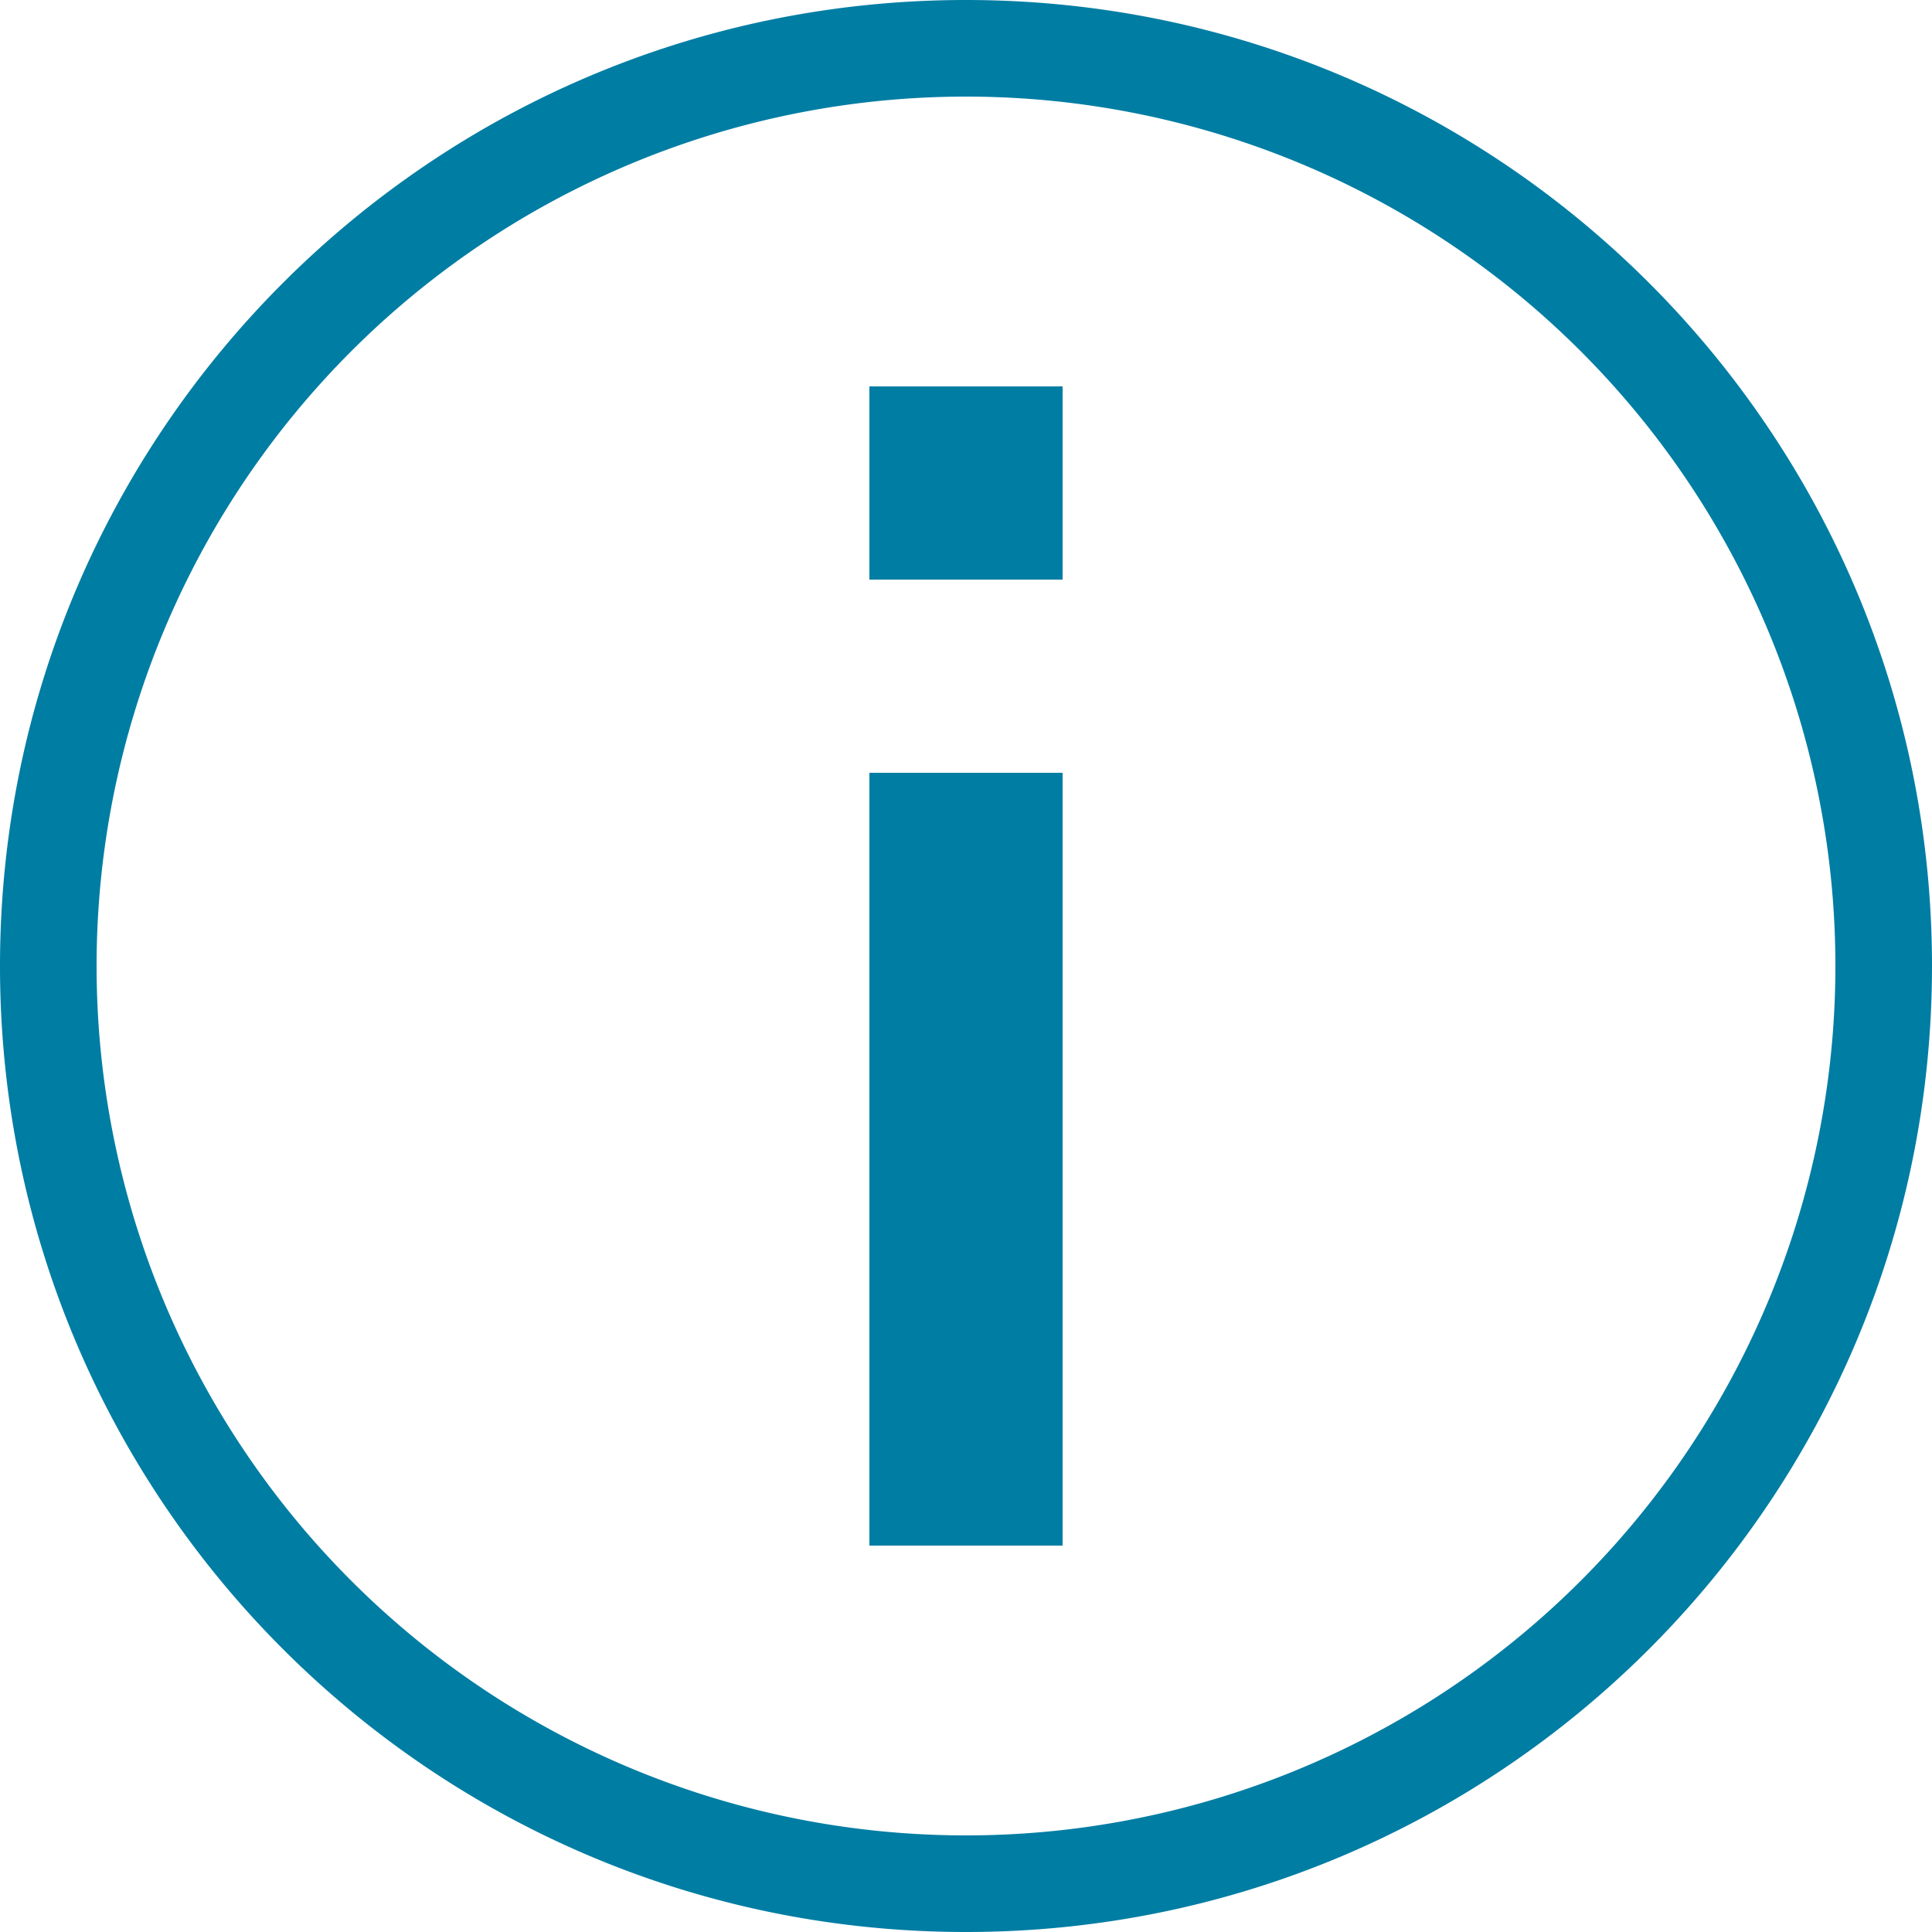
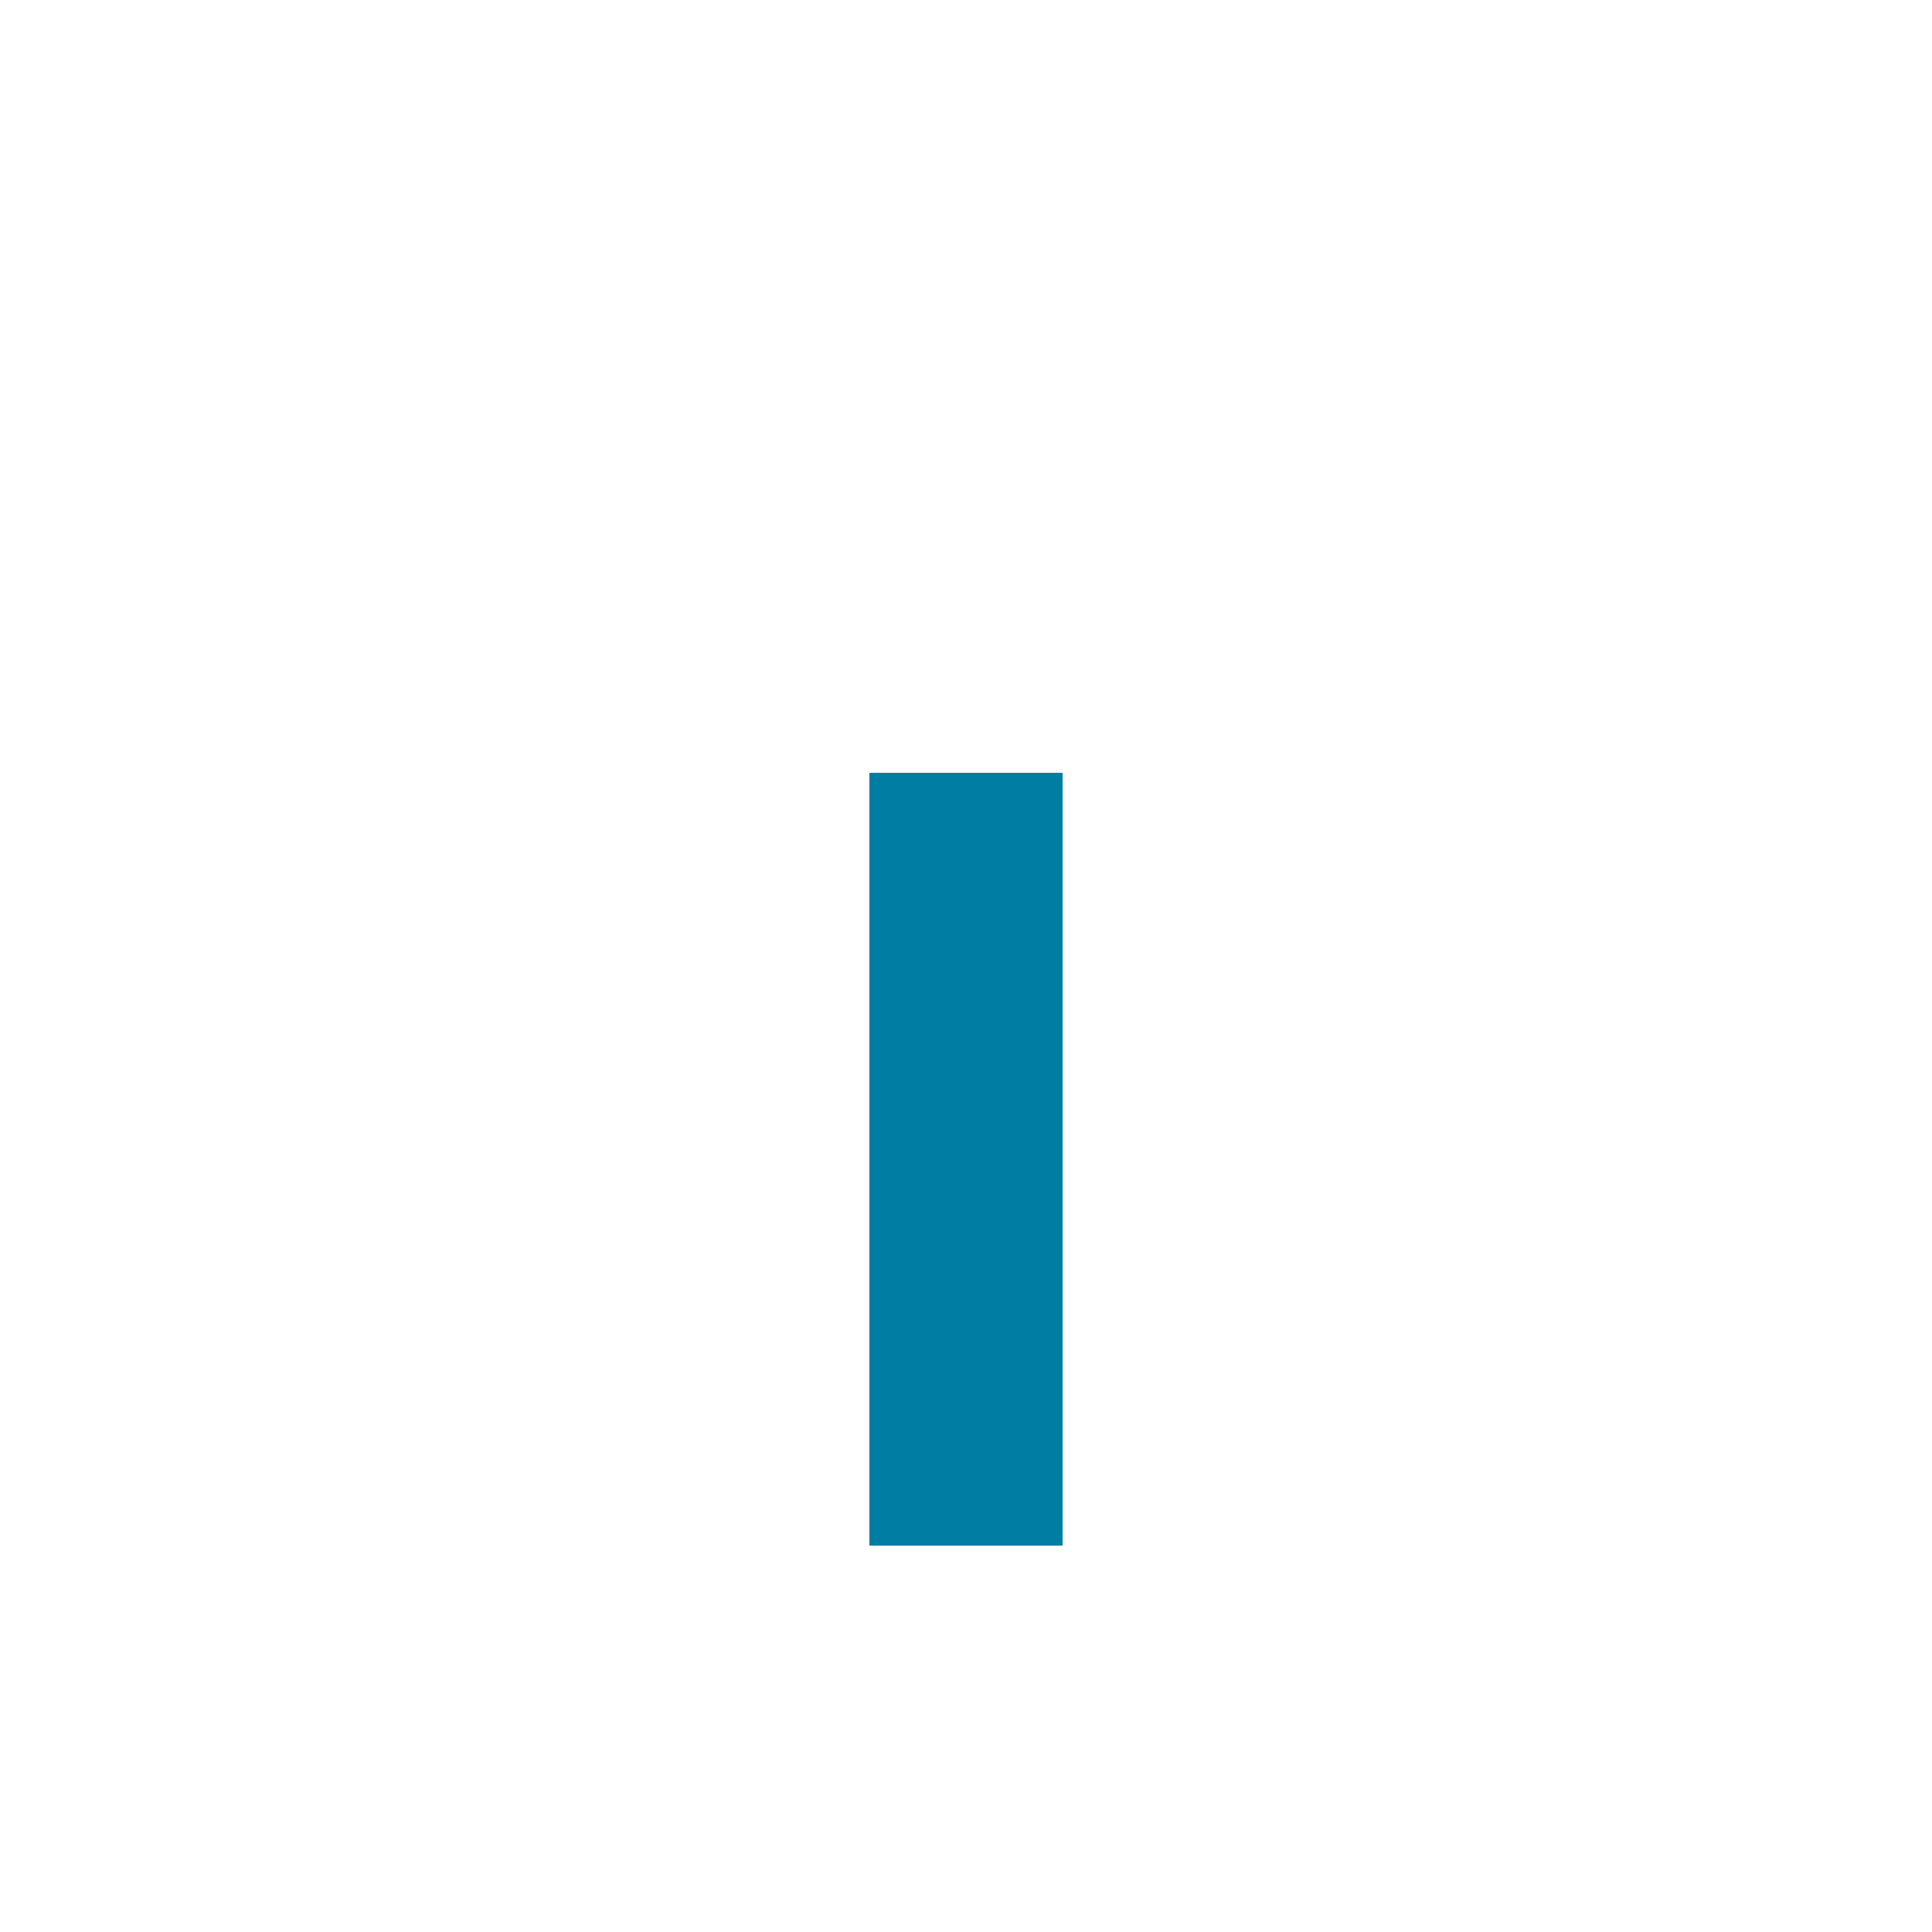
<svg xmlns="http://www.w3.org/2000/svg" width="20" height="20" viewBox="0 0 20 20">
  <g fill="#007DA3" fill-rule="evenodd">
-     <path fill-rule="nonzero" d="M10 19a9 9 0 1 0 0-18 9 9 0 0 0 0 18zm0 1C4.477 20 0 15.523 0 10S4.477 0 10 0s10 4.477 10 10-4.477 10-10 10z" />
-     <path d="M11 8v8H9V8zM11 4v2H9V4z" />
+     <path d="M11 8v8H9V8zM11 4H9V4z" />
  </g>
</svg>